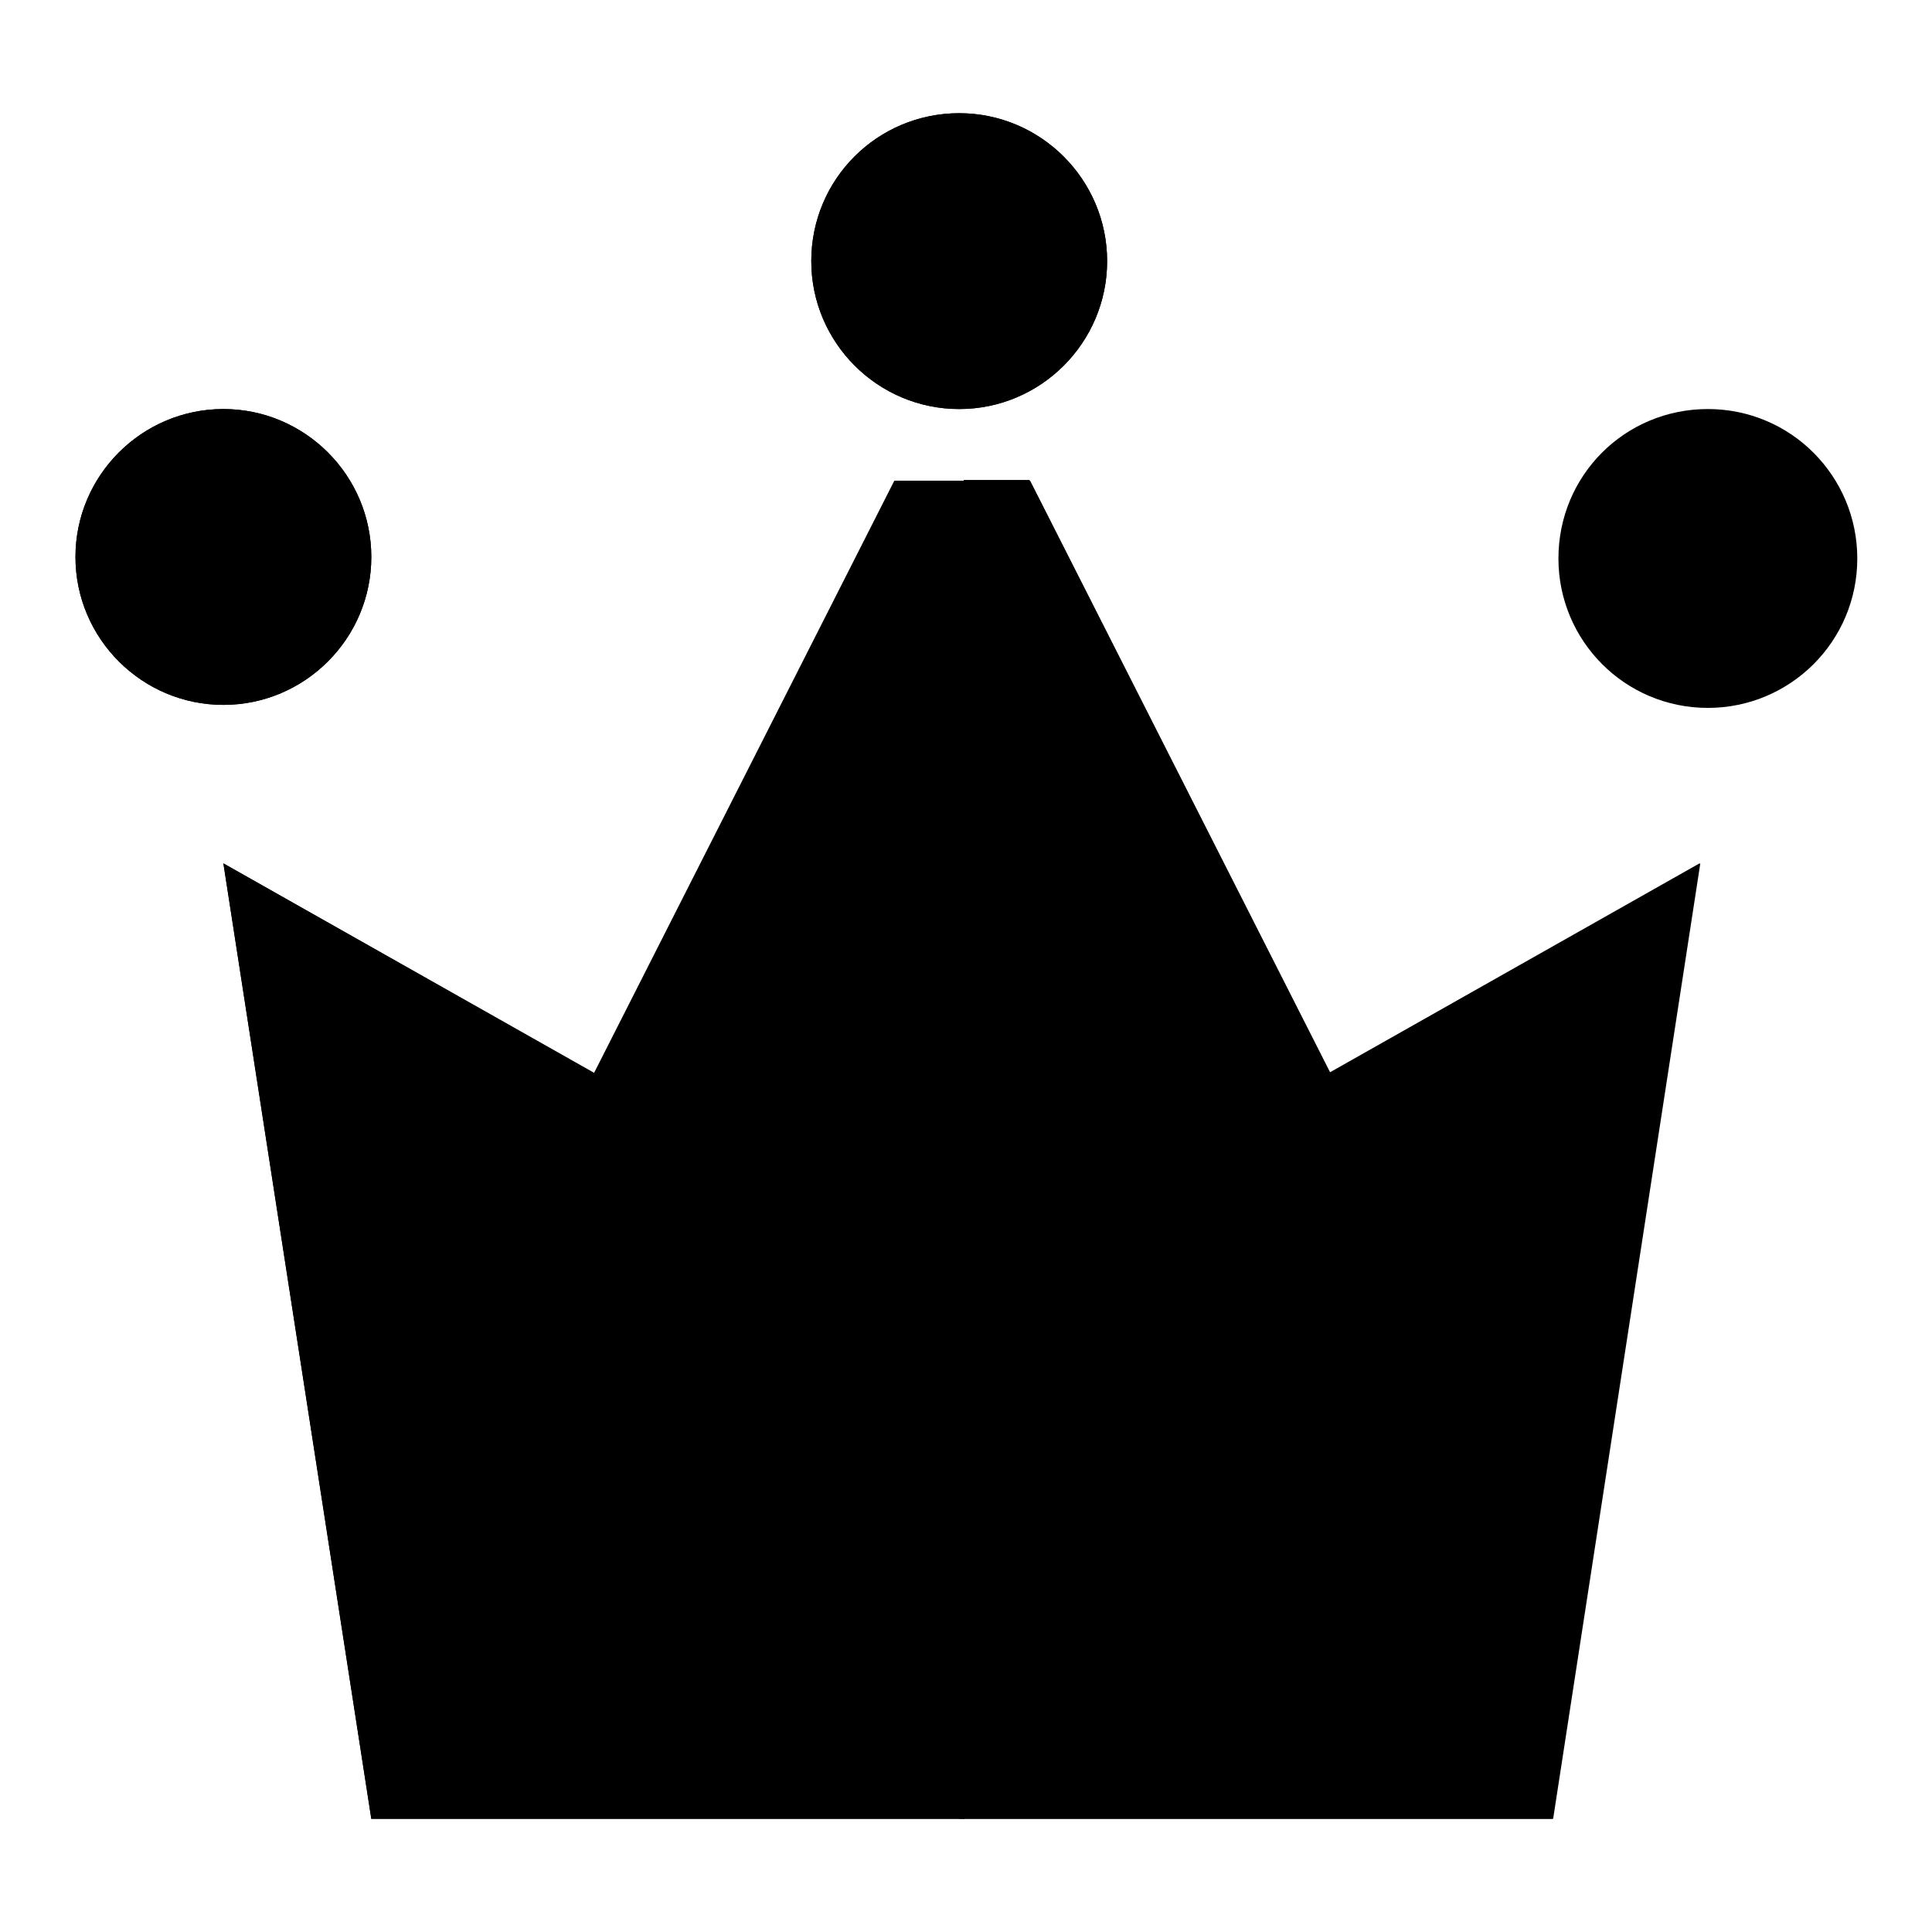
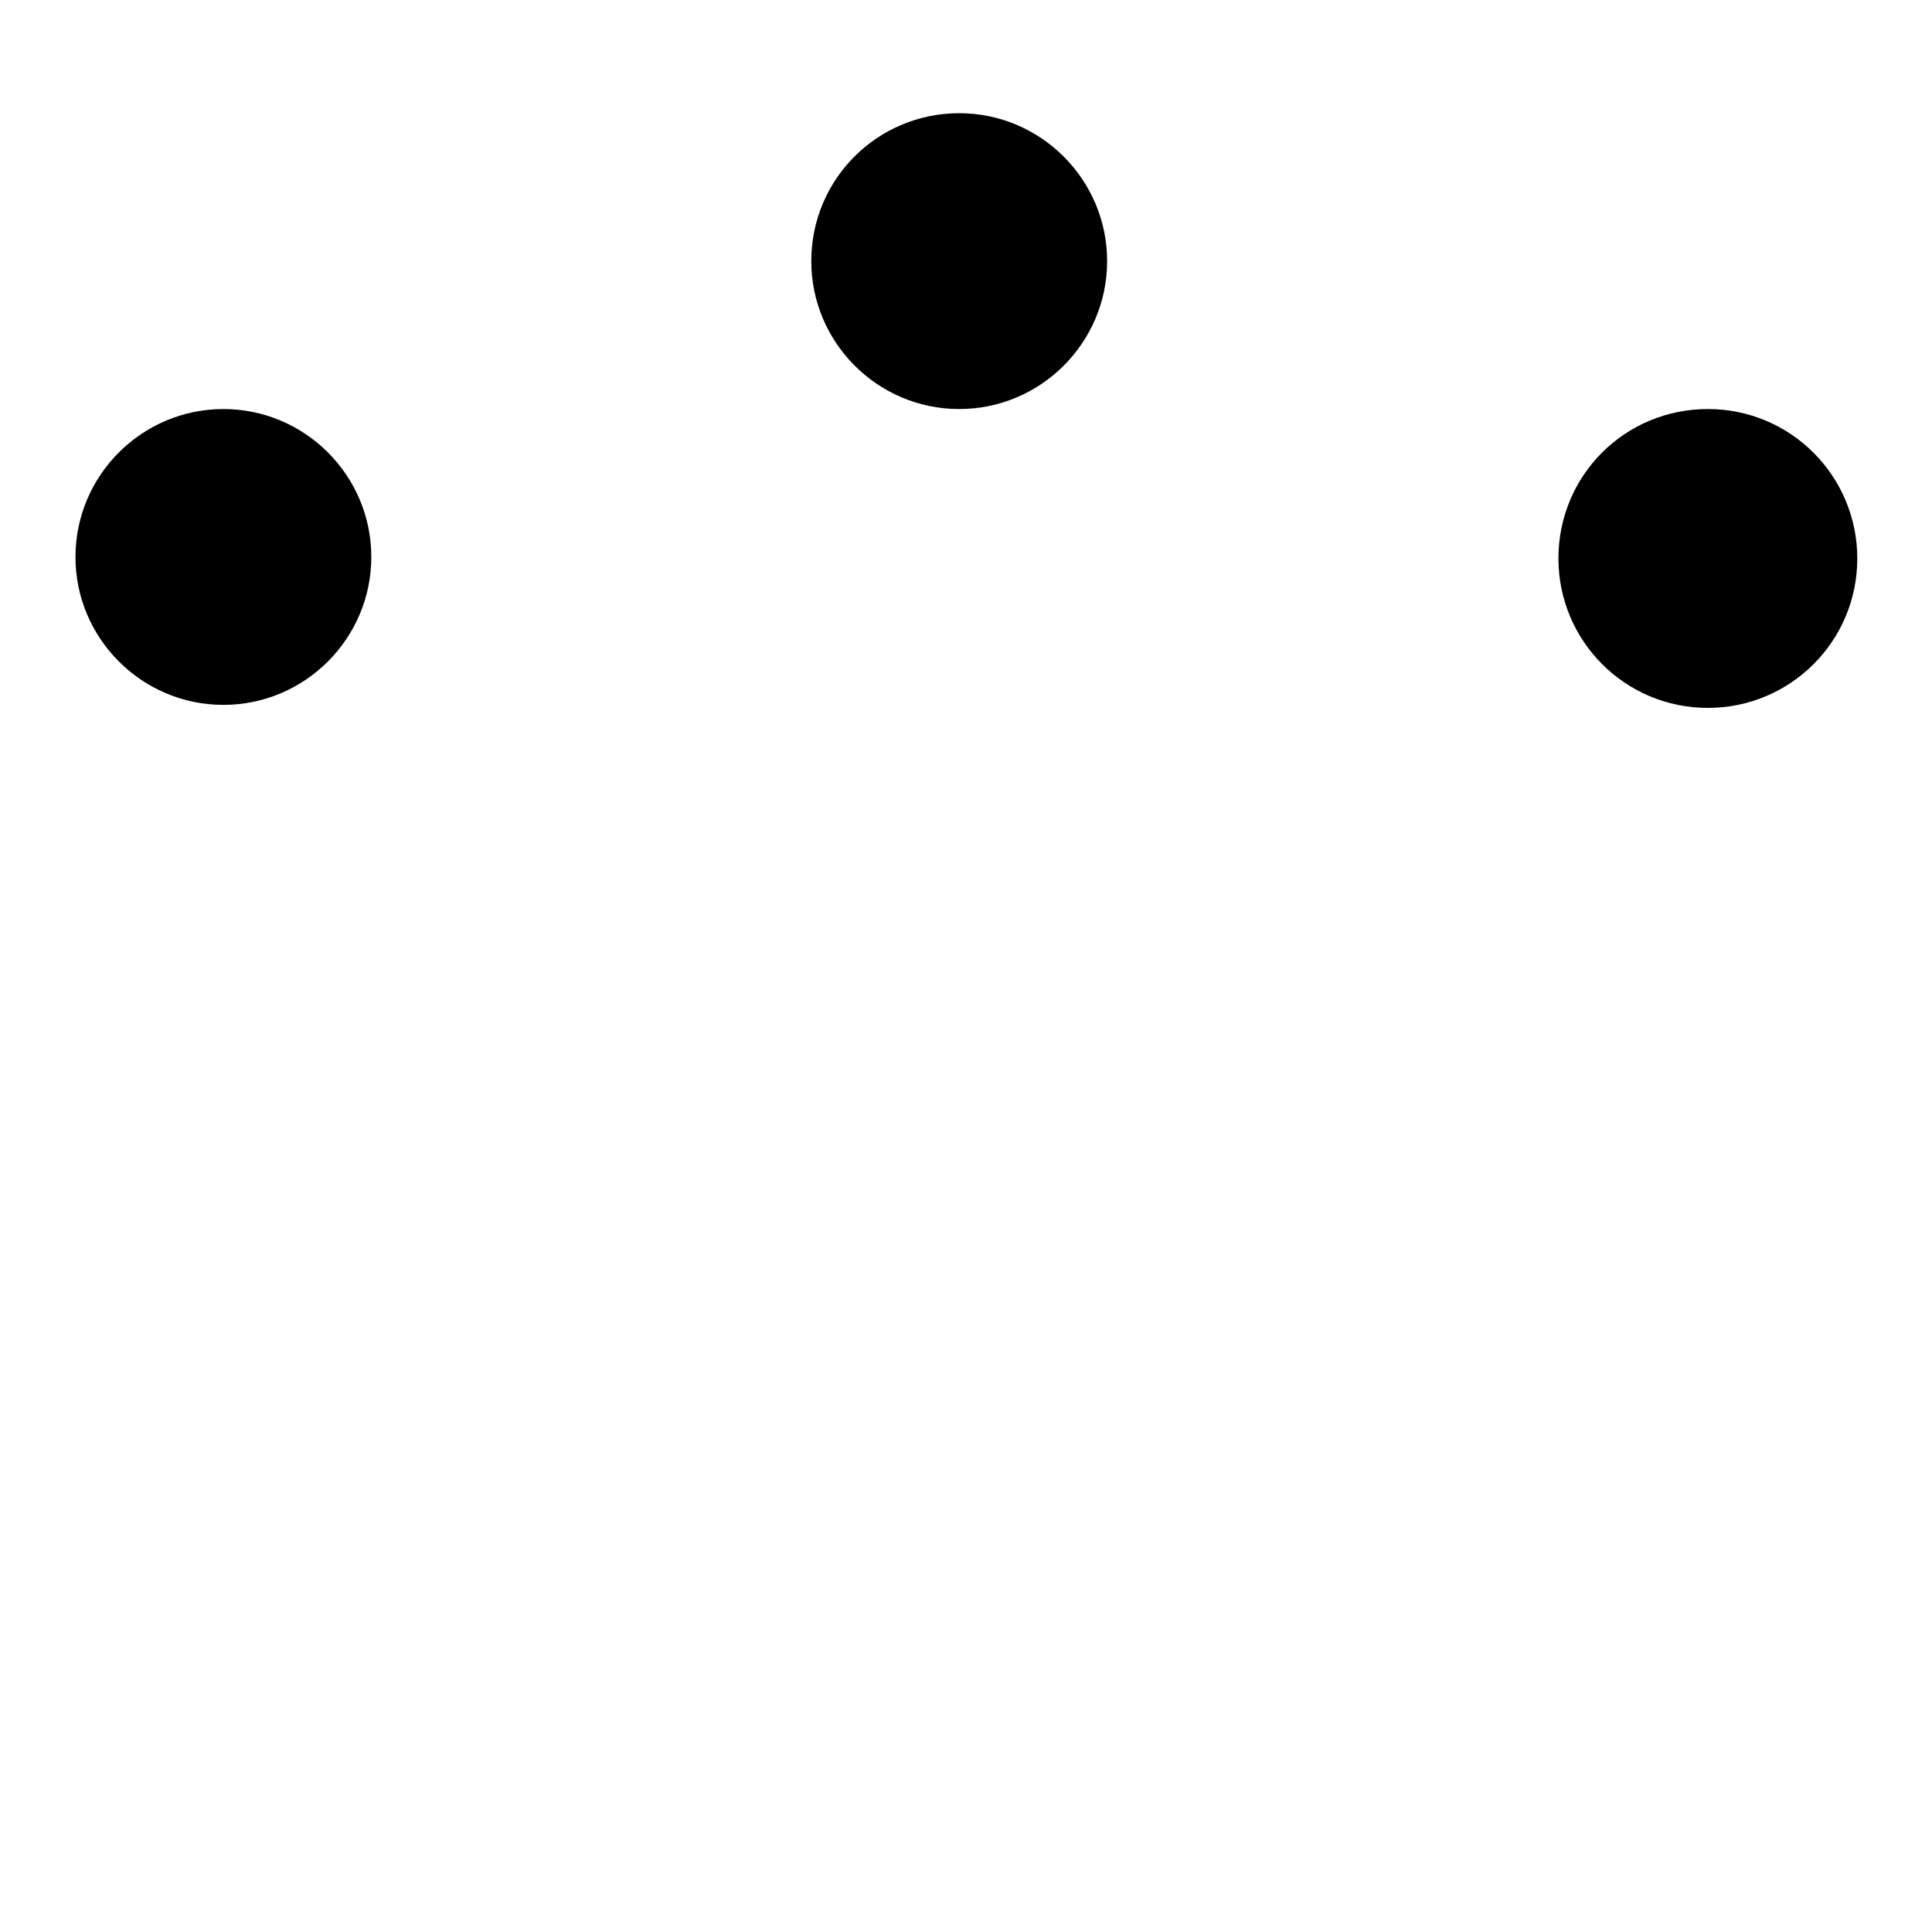
<svg xmlns="http://www.w3.org/2000/svg" version="1.1" x="0px" y="0px" viewBox="0 0 256 256" enable-background="new 0 0 256 256" xml:space="preserve">
  <g>
    <g>
-       <path fill="#000000" d="M107.5,34.6c0,10.8,8.8,19.6,19.6,19.6c10.8,0,19.6-8.8,19.6-19.6c0-10.8-8.8-19.6-19.6-19.6C116.3,15,107.5,23.7,107.5,34.6z" />
      <path fill="#000000" d="M10,73.8c0,10.8,8.8,19.6,19.6,19.6c10.8,0,19.6-8.8,19.6-19.6c0-10.8-8.8-19.6-19.6-19.6C18.8,54.2,10,63,10,73.8z" />
      <path fill="#000000" d="M206.5,74c0,10.9,8.8,19.8,19.8,19.8c10.9,0,19.8-8.8,19.8-19.8c0-10.9-8.8-19.8-19.8-19.8C215.3,54.2,206.5,63,206.5,74z" />
      <path fill="#000000" d="M107.5,34.6c0,10.8,8.8,19.6,19.6,19.6c10.8,0,19.6-8.8,19.6-19.6c0-10.8-8.8-19.6-19.6-19.6C116.3,15,107.5,23.7,107.5,34.6z" />
      <path fill="#000000" d="M206.6,74c0,10.8,8.8,19.6,19.6,19.6c10.8,0,19.6-8.8,19.6-19.6l0,0c0-10.8-8.8-19.6-19.6-19.6C215.4,54.3,206.6,63.1,206.6,74z" />
-       <path fill="#000000" d="M10,73.8c0,10.8,8.8,19.6,19.6,19.6c10.8,0,19.6-8.8,19.6-19.6c0-10.8-8.8-19.6-19.6-19.6C18.8,54.2,10,63,10,73.8z" />
-       <path fill="#000000" d="M78.7,142.2l39.8-78.5h8.7l0.6,177.3H119h-9.5H97.2h-48L29.6,114.4L78.7,142.2z" />
-       <path fill="#000000" d="M127.7,63.7l-0.6,177.3h78.6l19.5-126.6l-49,27.7l-39.8-78.5H127.7z" />
      <path fill="#000000" d="M217.9,80.1" />
-       <path fill="#000000" d="M29.6,114.4L49.2,241h156.6l19.5-126.6l-49,27.8l-39.8-78.5h-17.9l-39.8,78.5L29.6,114.4z" />
    </g>
  </g>
</svg>